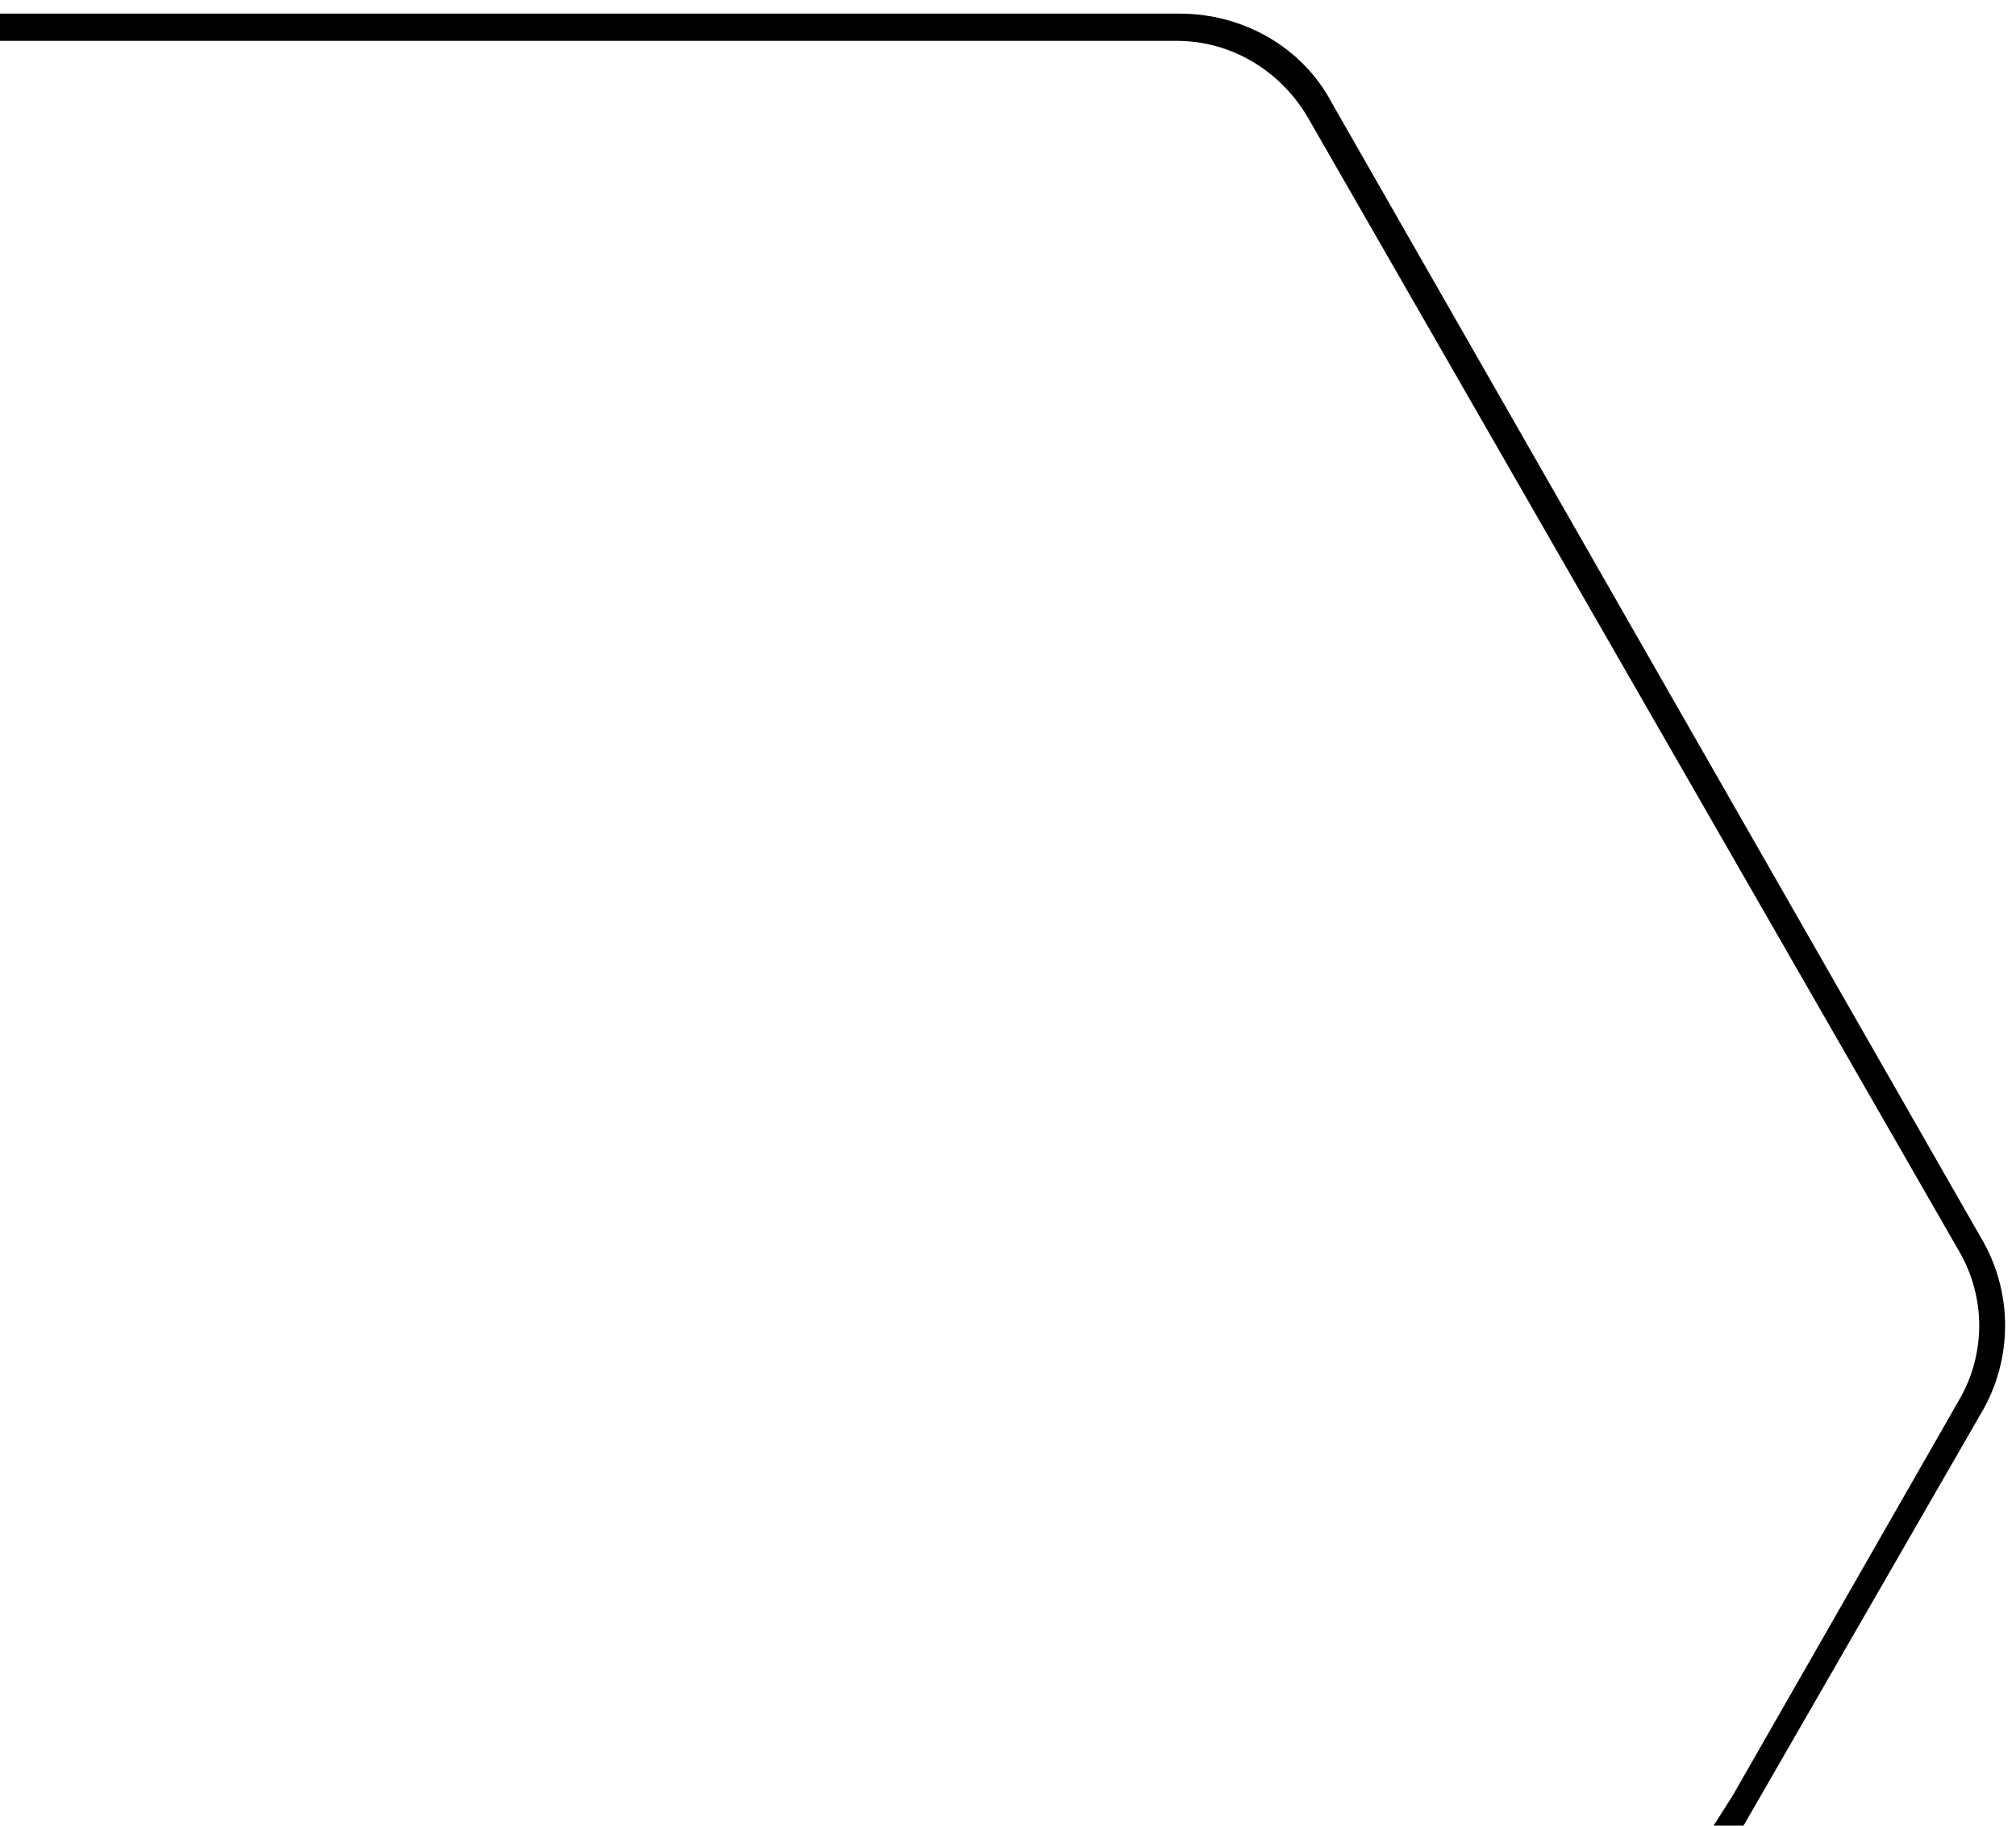
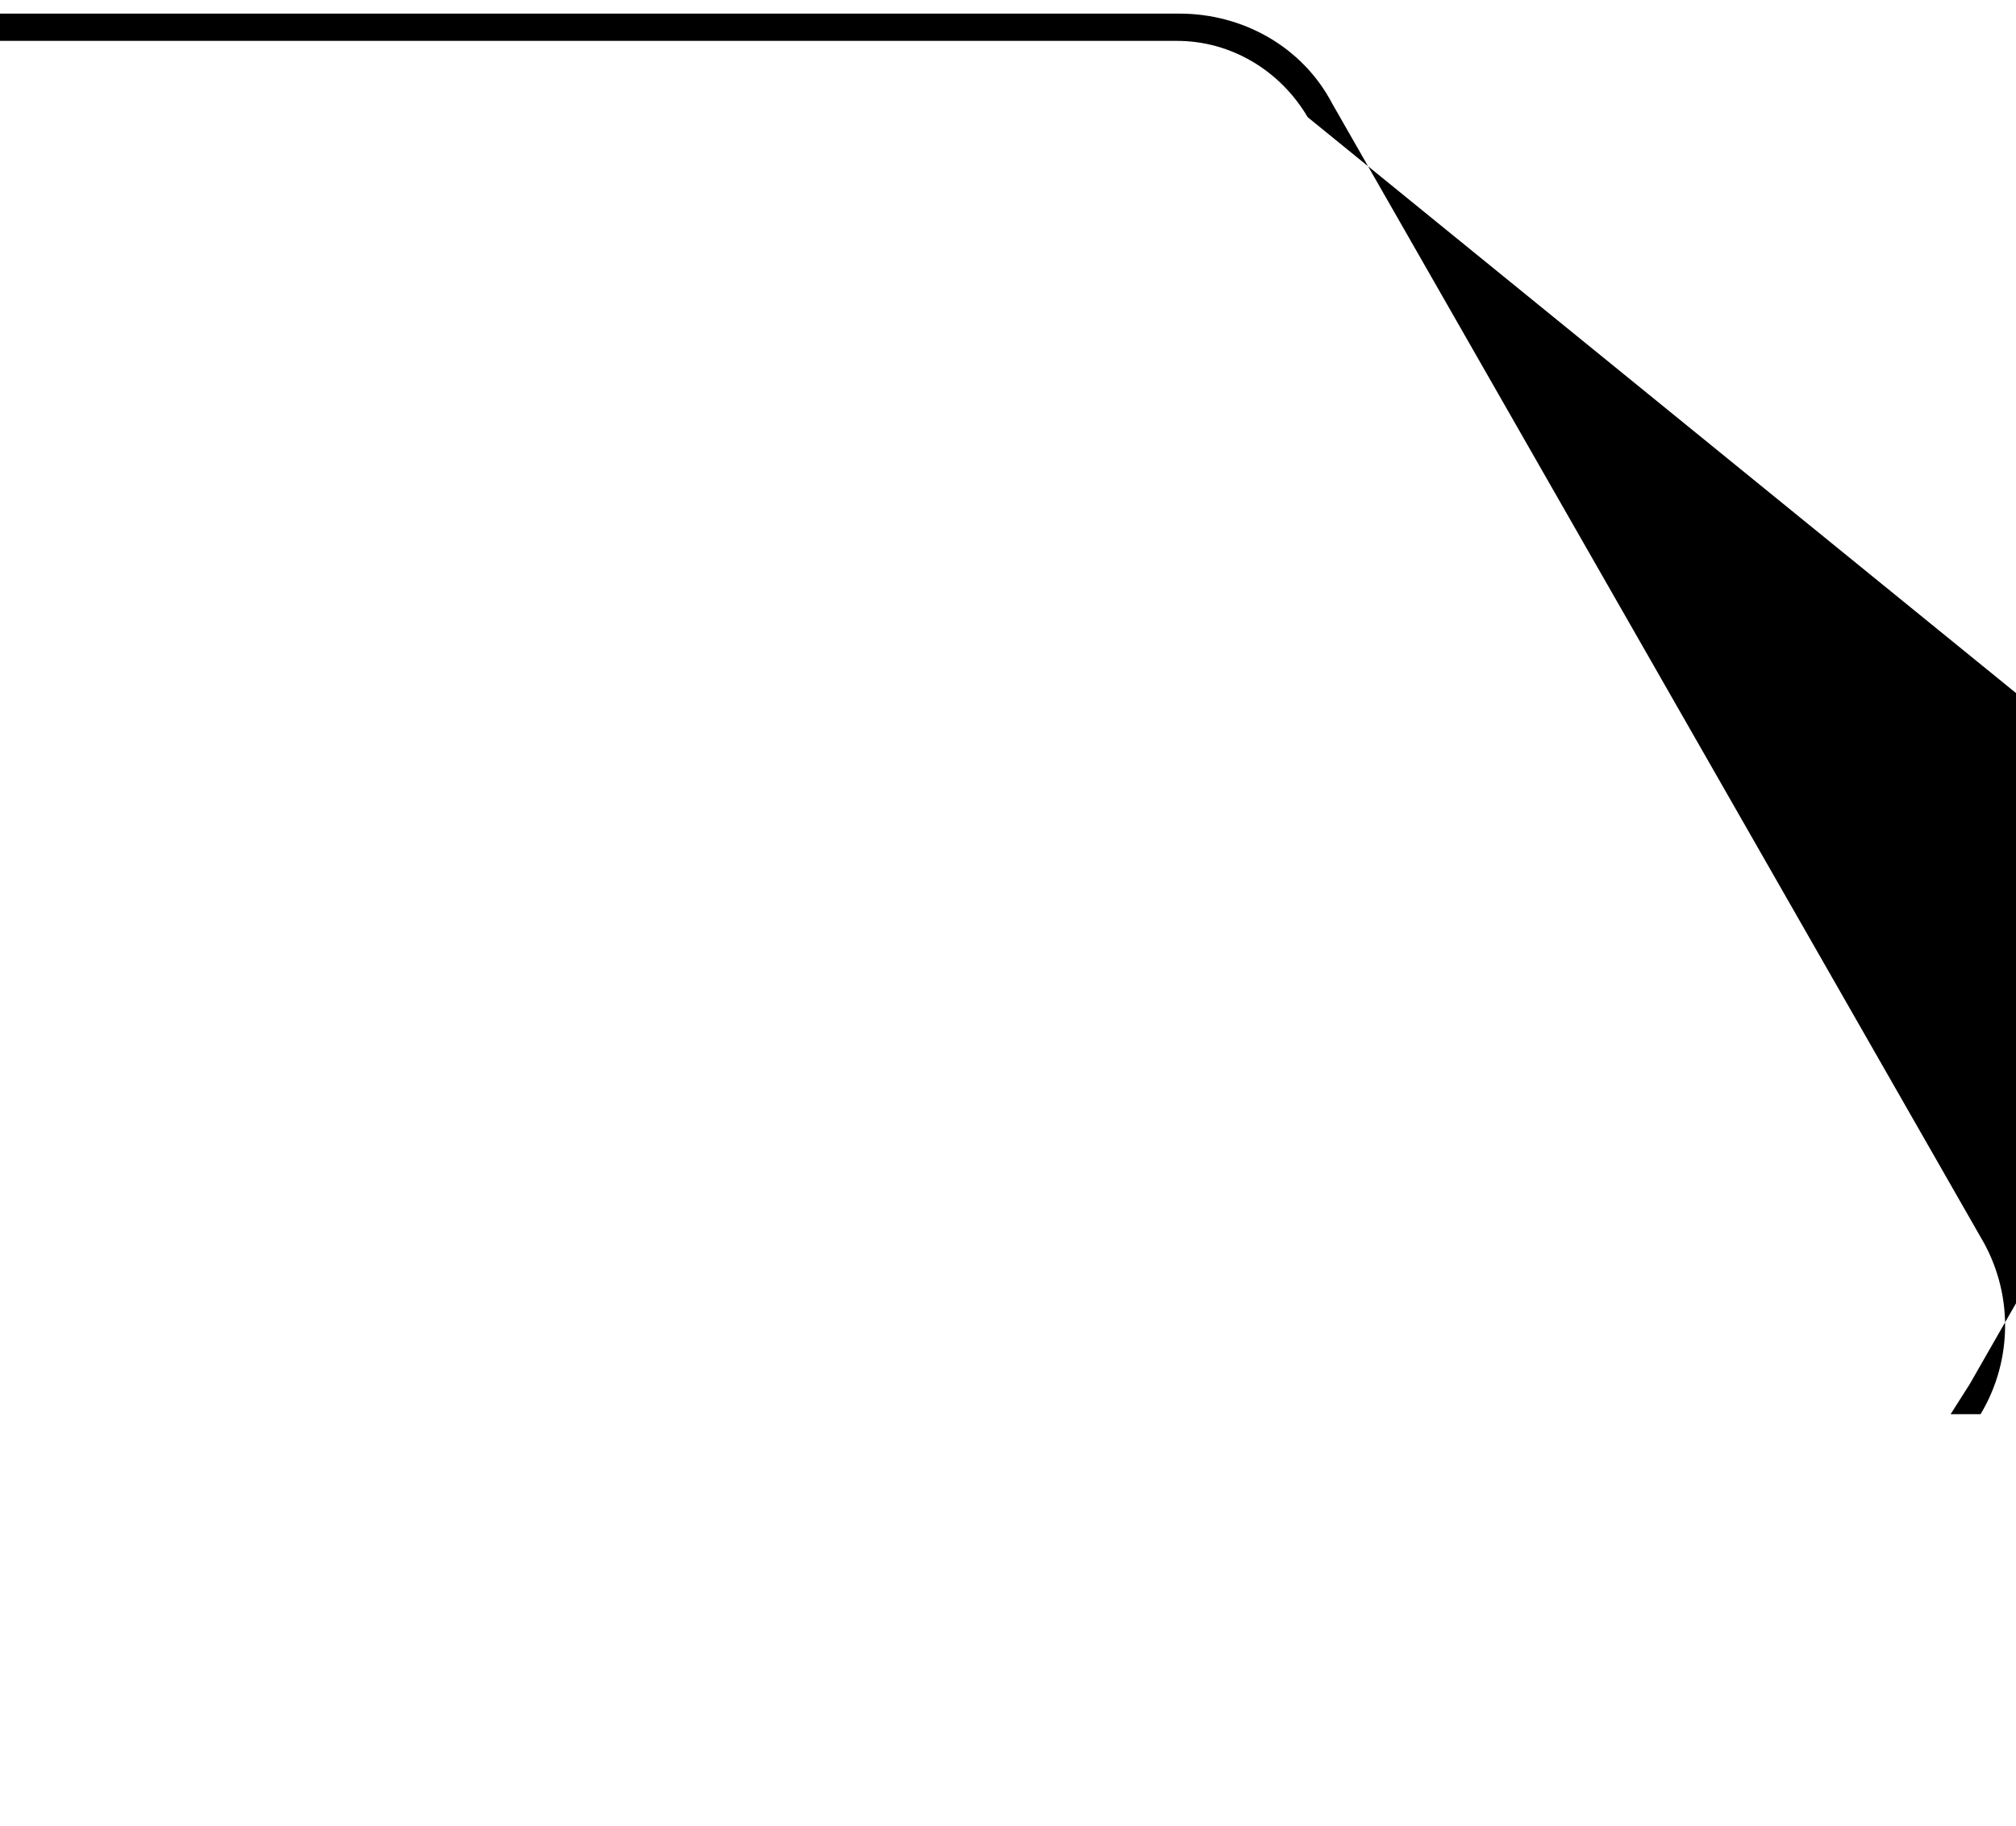
<svg xmlns="http://www.w3.org/2000/svg" version="1.1" id="Layer_1" x="0px" y="0px" viewBox="0 0 74 67" style="enable-background:new 0 0 74 67;" xml:space="preserve">
  <style type="text/css">
	.st0{fill:none;}
</style>
-   <path d="M72.7,51.9L64,67h-1.1l0.7-1.1l8.3-14.5c1-1.7,1-3.8,0-5.5L48,4.3c-1-1.7-2.8-2.8-4.8-2.8H0v-1h43.3c2.3,0,4.5,1.2,5.6,3.3  l23.8,41.6C73.9,47.4,73.9,49.9,72.7,51.9z" />
-   <line class="st0" x1="64.1" y1="67" x2="62.9" y2="67" />
+   <path d="M72.7,51.9h-1.1l0.7-1.1l8.3-14.5c1-1.7,1-3.8,0-5.5L48,4.3c-1-1.7-2.8-2.8-4.8-2.8H0v-1h43.3c2.3,0,4.5,1.2,5.6,3.3  l23.8,41.6C73.9,47.4,73.9,49.9,72.7,51.9z" />
</svg>